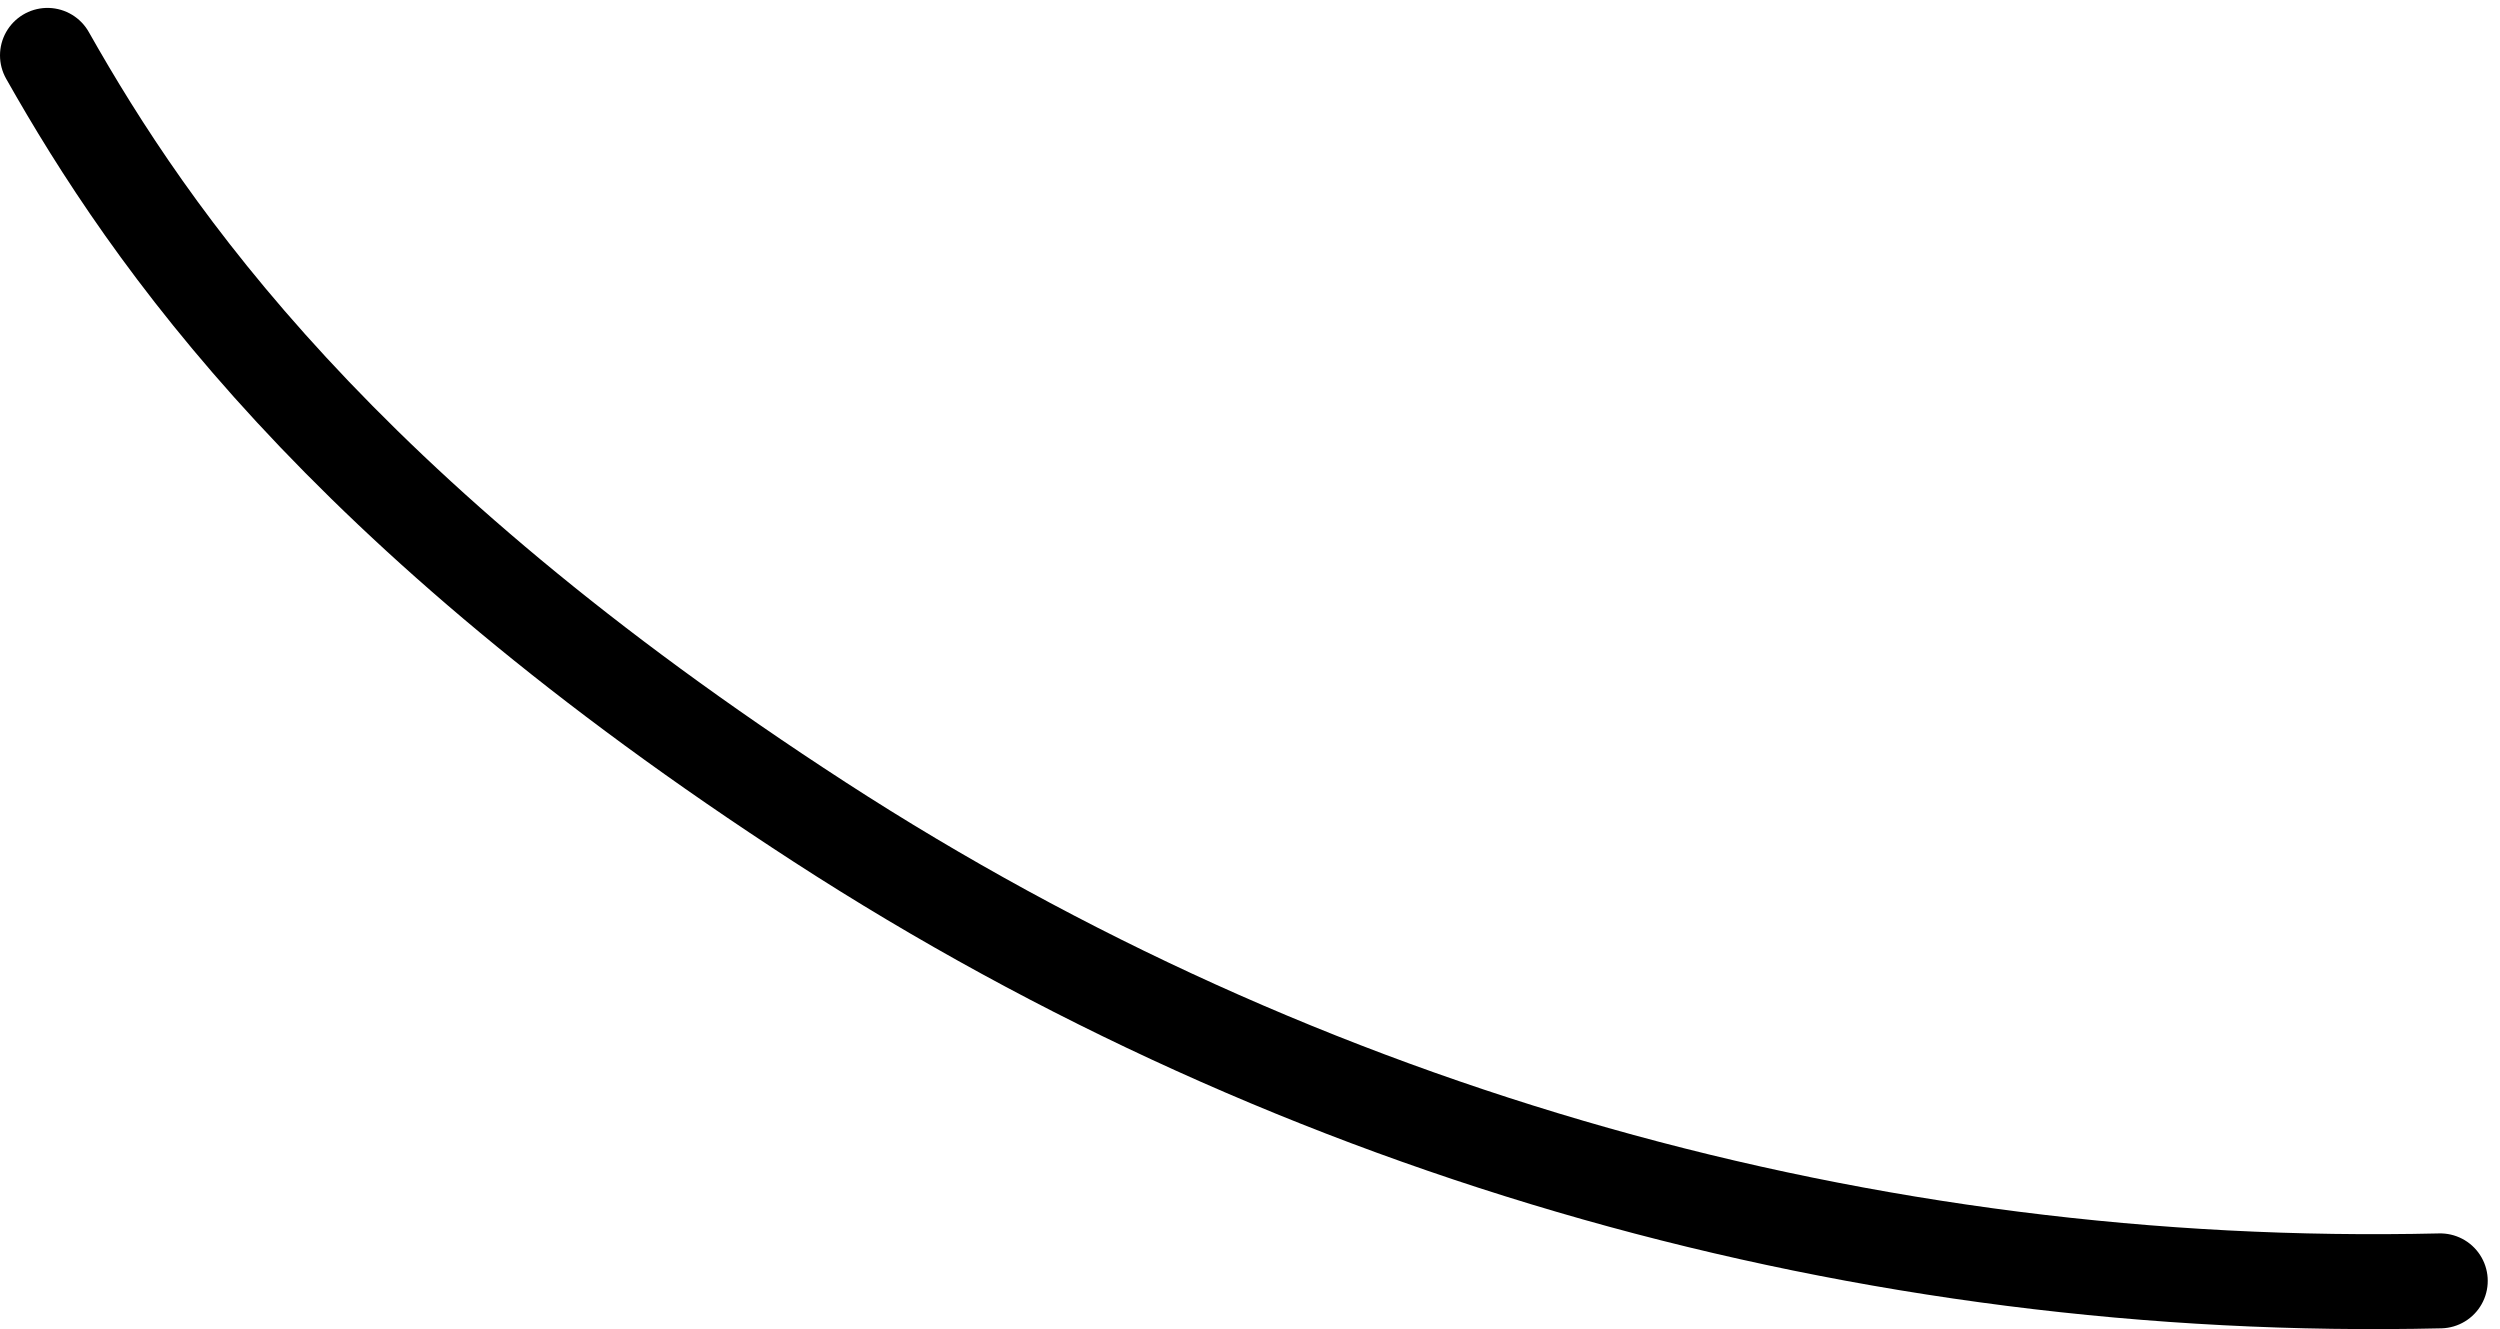
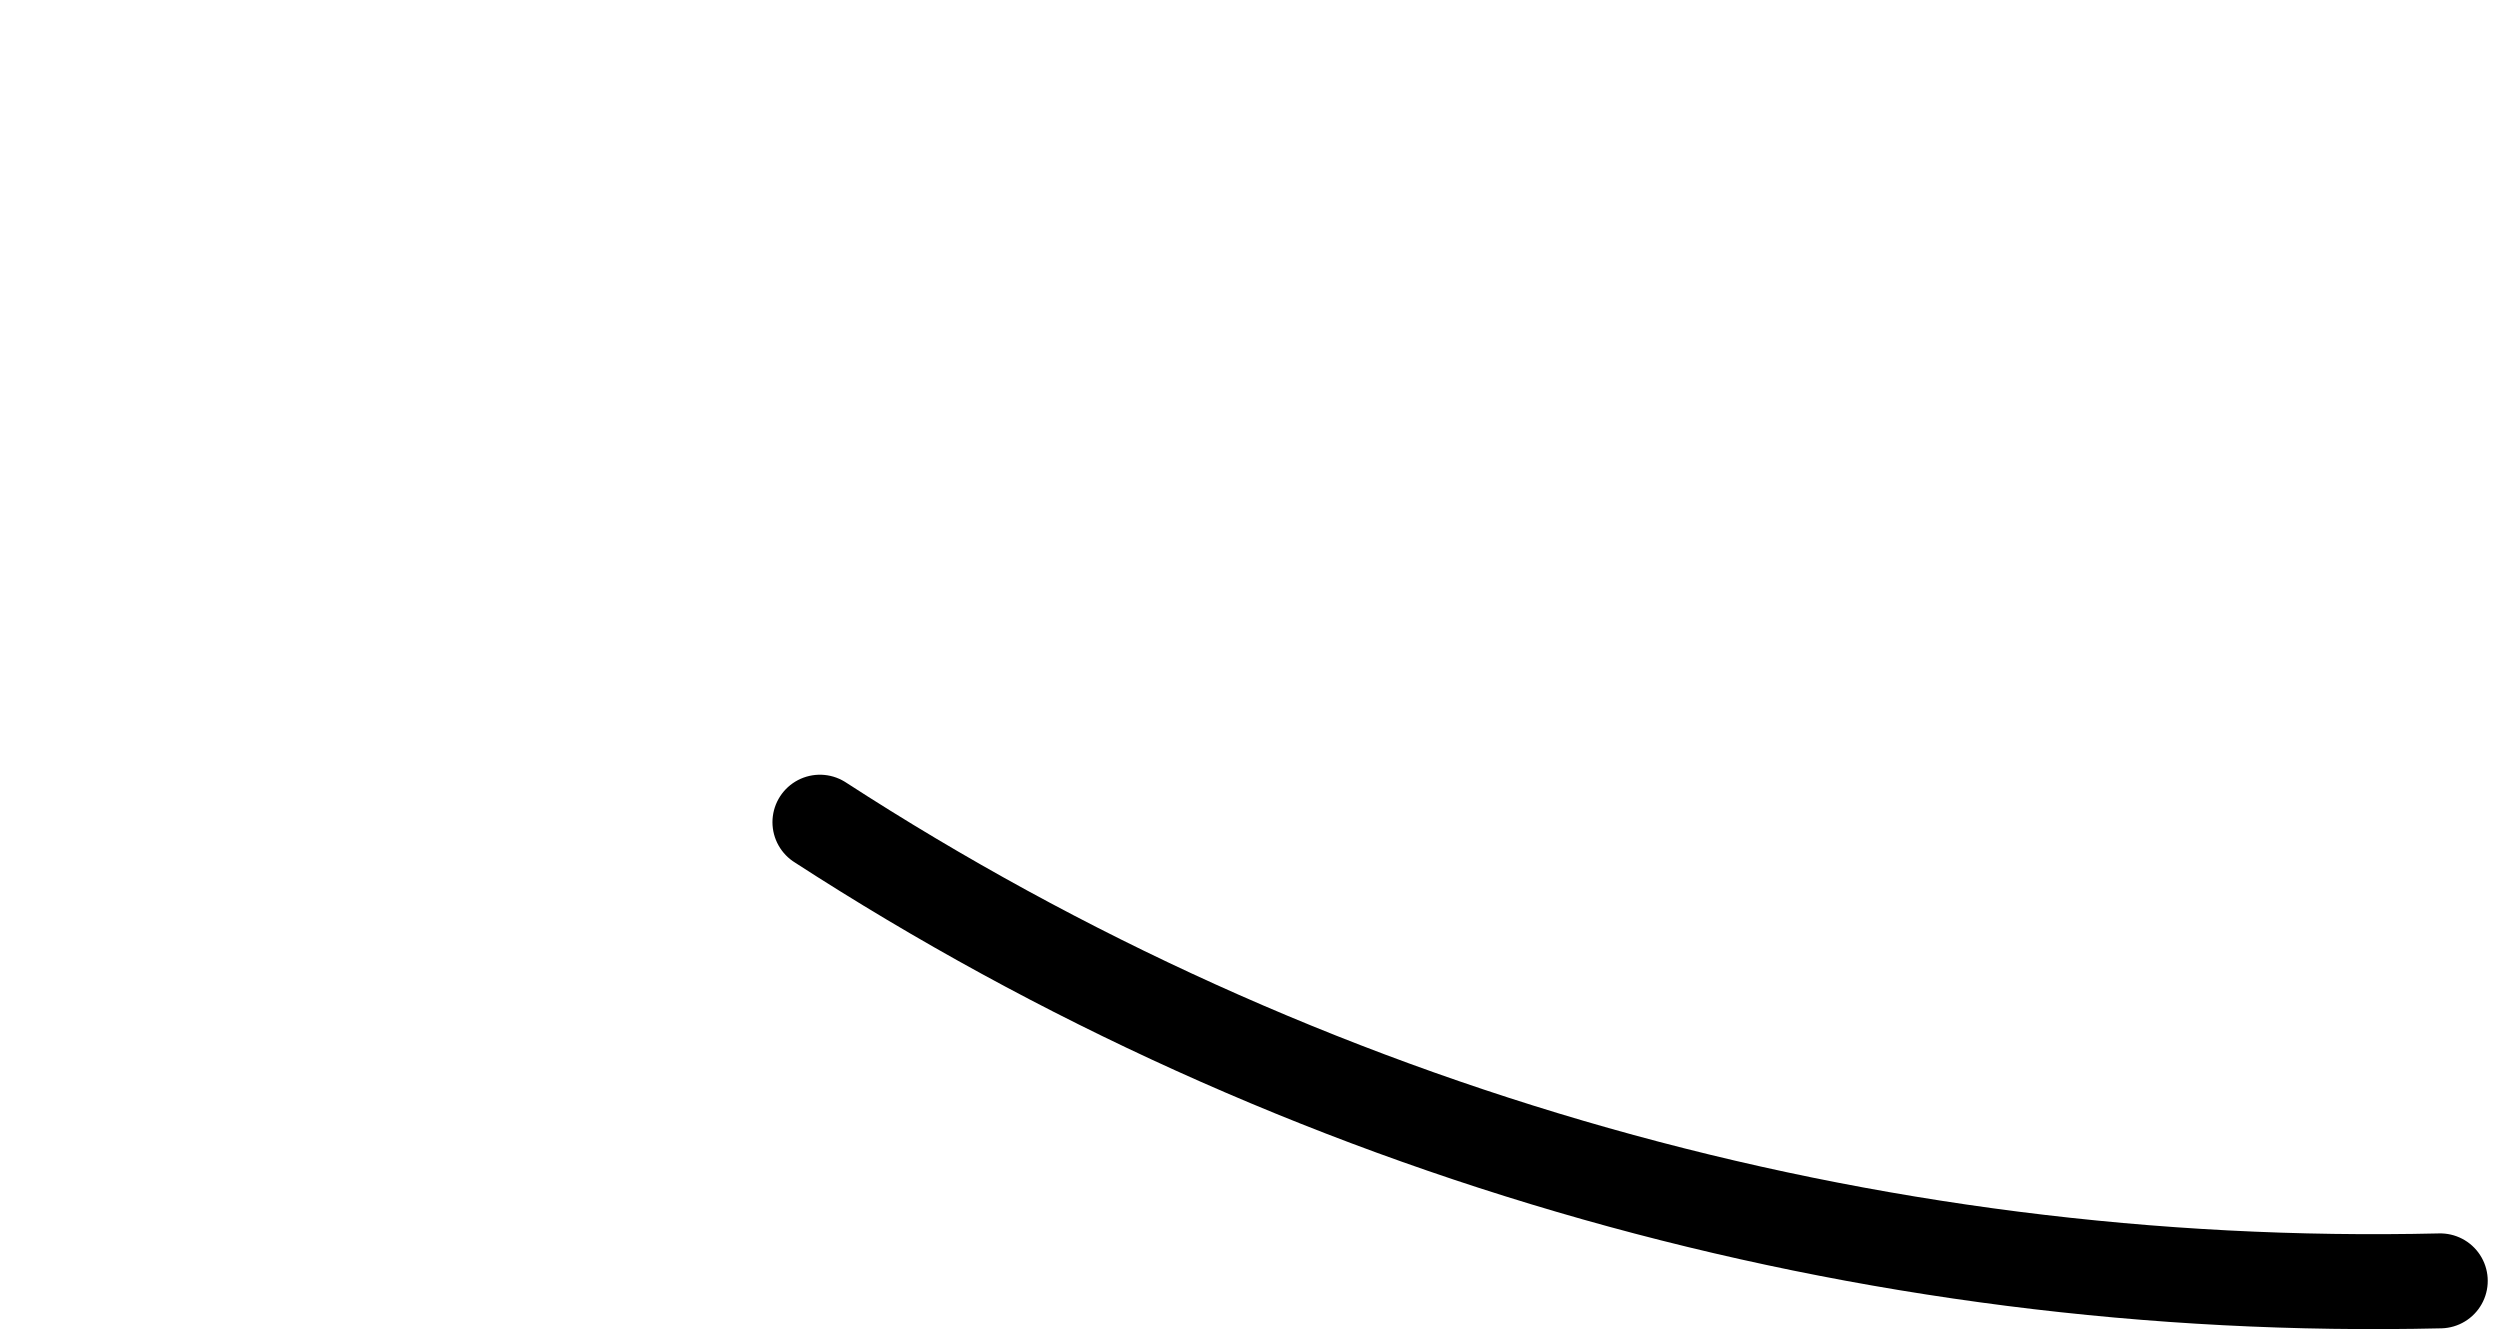
<svg xmlns="http://www.w3.org/2000/svg" width="158" height="84" viewBox="0 0 158 84" fill="none">
-   <path d="M154.225 80.951C117.952 81.8 82.265 71.698 51.819 51.962C21.373 32.227 9.5 15 3 3.5" stroke="black" stroke-width="6" stroke-linecap="round" stroke-linejoin="round" />
+   <path d="M154.225 80.951C117.952 81.8 82.265 71.698 51.819 51.962" stroke="black" stroke-width="6" stroke-linecap="round" stroke-linejoin="round" />
</svg>